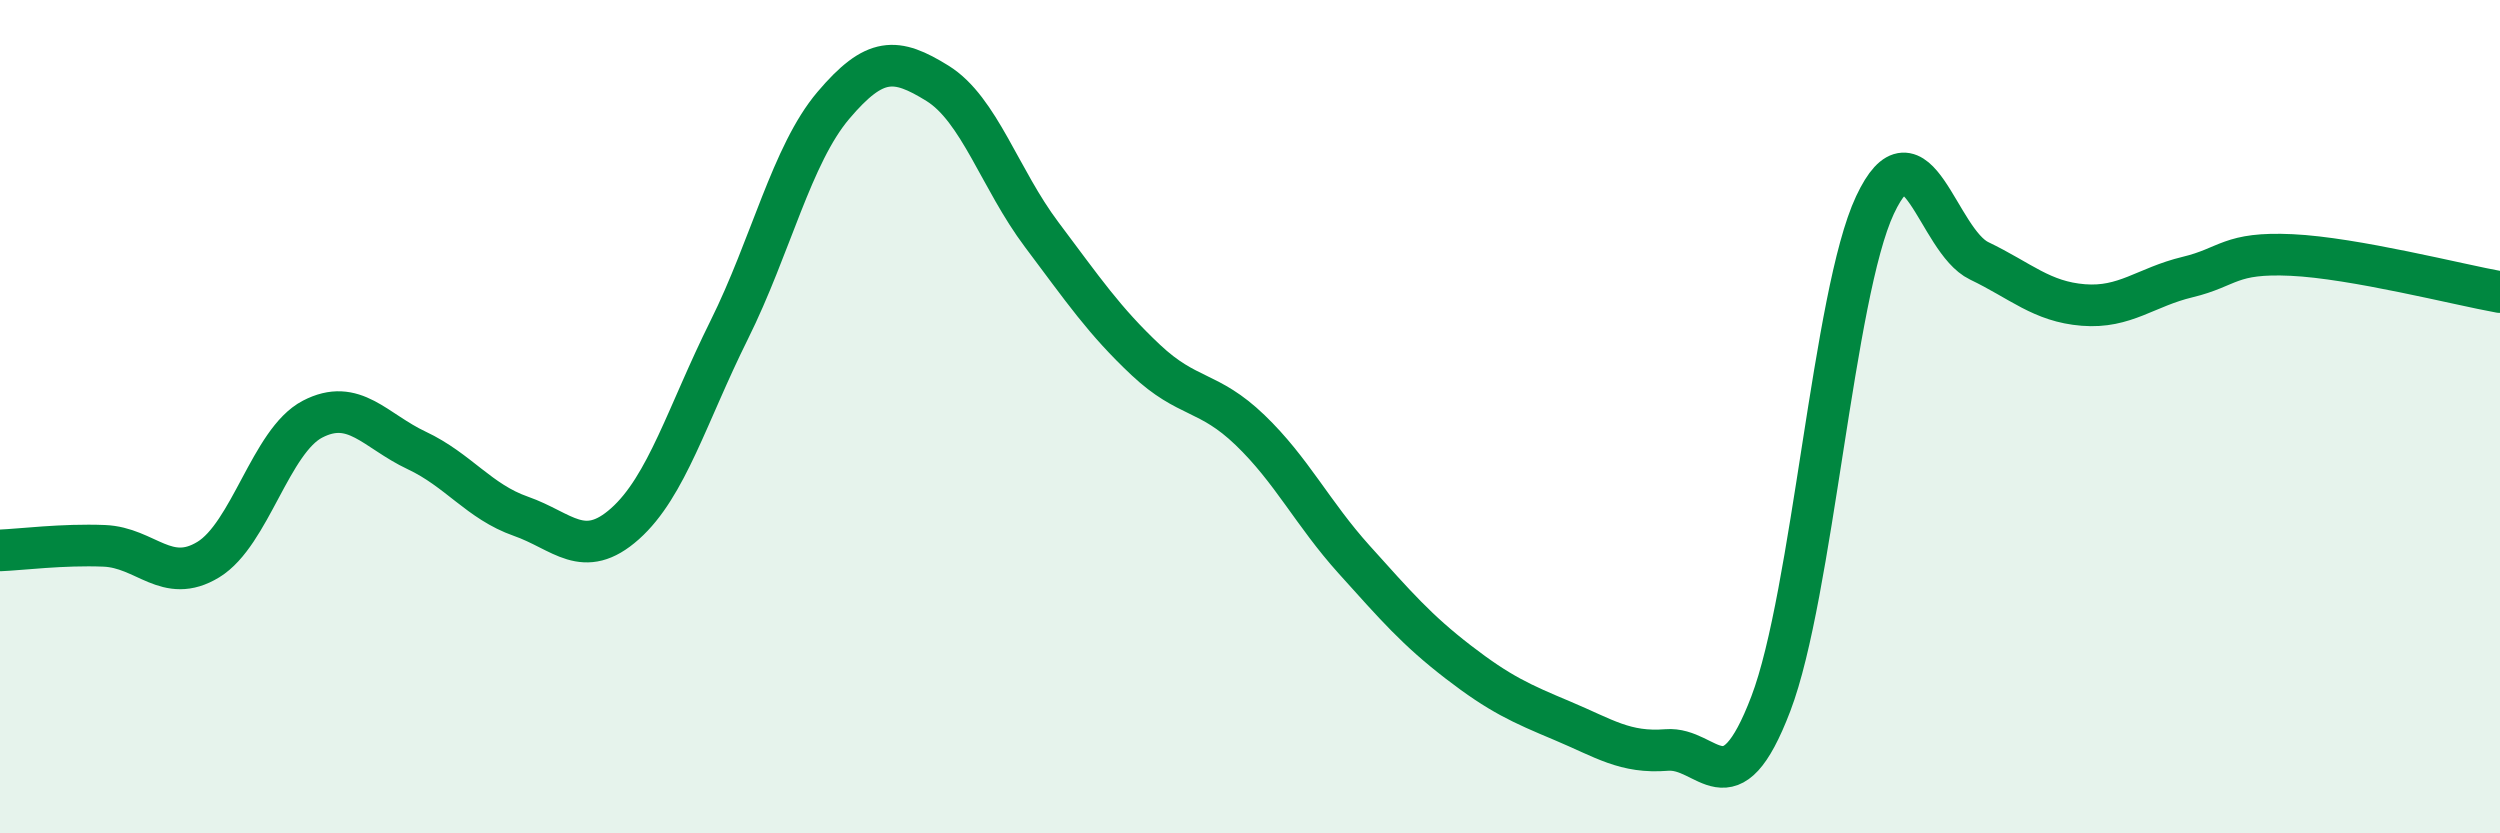
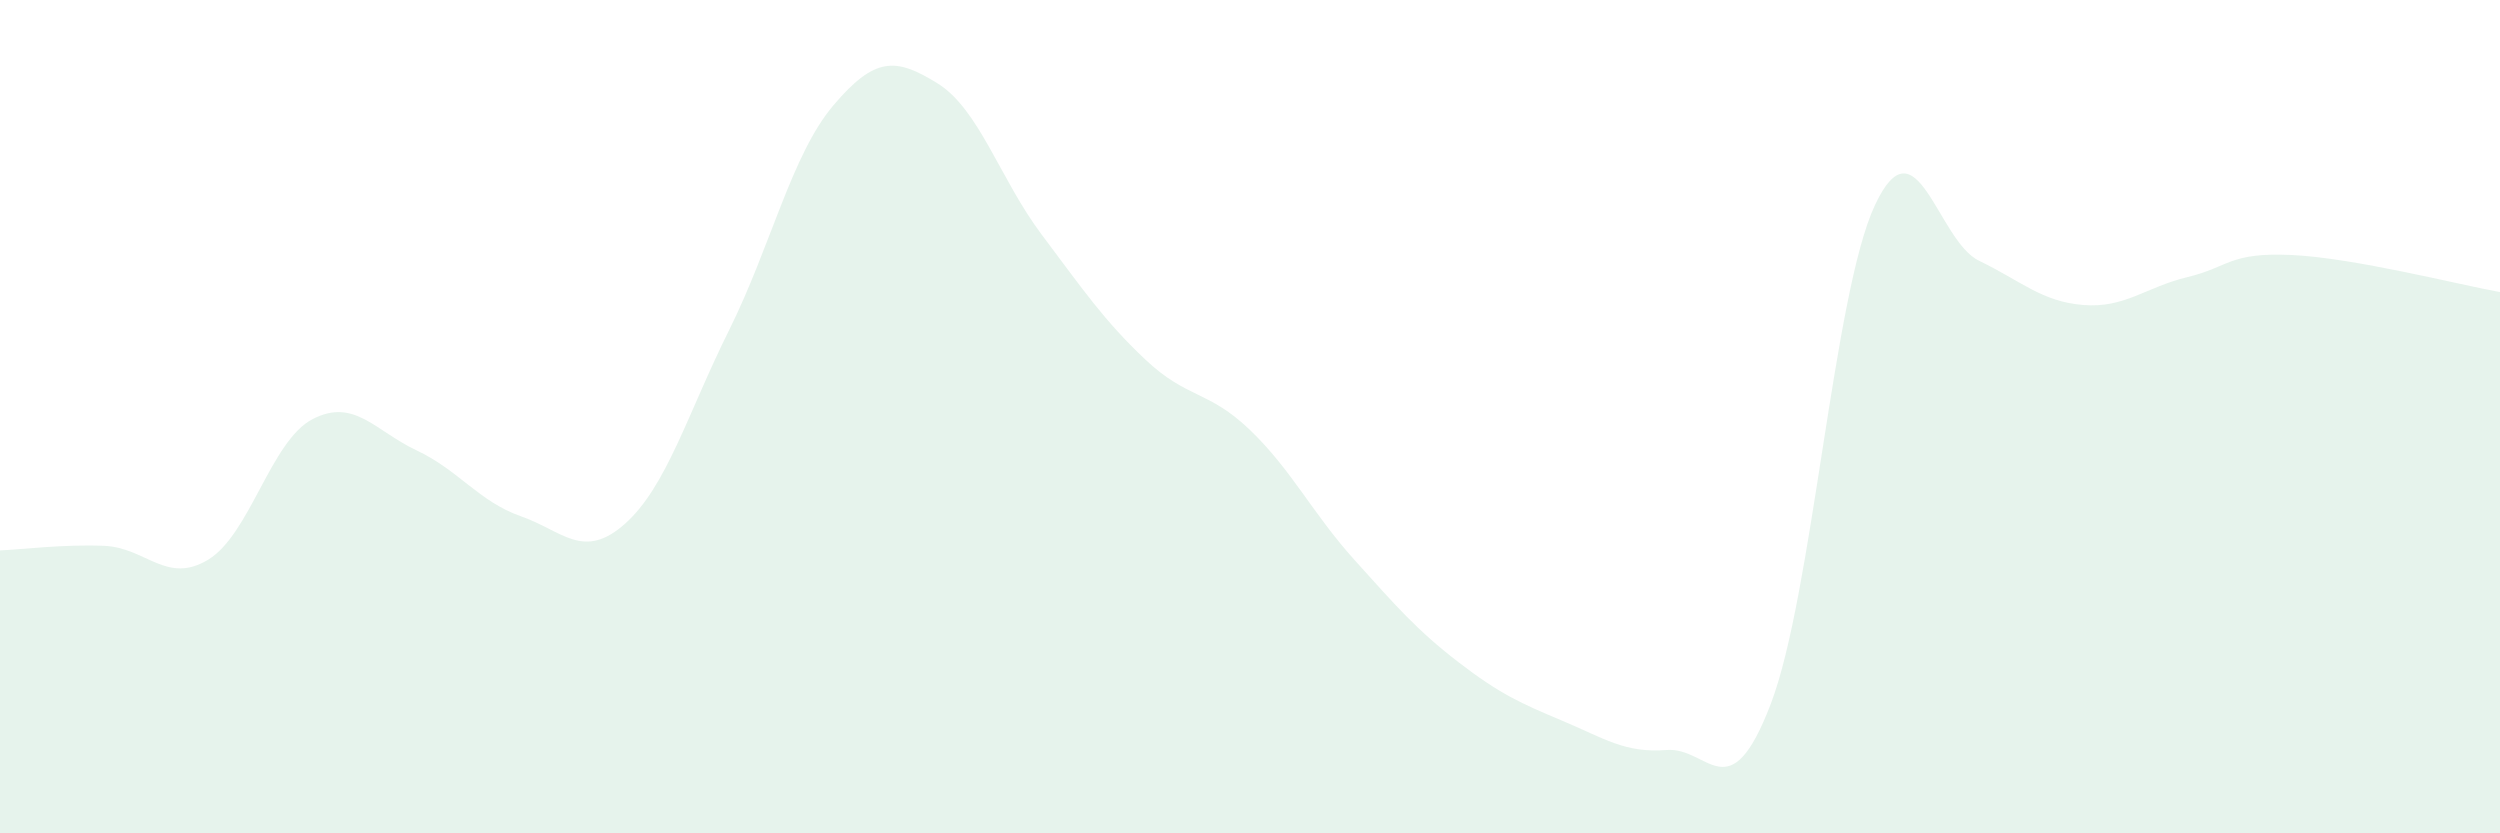
<svg xmlns="http://www.w3.org/2000/svg" width="60" height="20" viewBox="0 0 60 20">
  <path d="M 0,13.21 C 0.5,13.19 1.5,13.06 2.5,13.1 C 3.5,13.14 4,14.04 5,13.43 C 6,12.82 6.5,10.58 7.5,10.06 C 8.5,9.54 9,10.34 10,10.81 C 11,11.28 11.5,12.04 12.5,12.39 C 13.5,12.74 14,13.46 15,12.57 C 16,11.68 16.5,9.93 17.5,7.92 C 18.5,5.91 19,3.71 20,2.53 C 21,1.35 21.5,1.38 22.5,2 C 23.5,2.62 24,4.3 25,5.63 C 26,6.96 26.5,7.7 27.5,8.64 C 28.5,9.58 29,9.36 30,10.32 C 31,11.28 31.5,12.32 32.5,13.43 C 33.5,14.54 34,15.12 35,15.89 C 36,16.66 36.5,16.88 37.5,17.3 C 38.5,17.72 39,18.08 40,18 C 41,17.92 41.5,19.51 42.5,16.89 C 43.5,14.27 44,7.05 45,4.92 C 46,2.79 46.5,5.78 47.5,6.26 C 48.5,6.74 49,7.24 50,7.32 C 51,7.4 51.5,6.89 52.5,6.65 C 53.5,6.41 53.5,6.05 55,6.12 C 56.5,6.19 59,6.83 60,7.01L60 20L0 20Z" fill="#008740" opacity="0.1" stroke-linecap="round" stroke-linejoin="round" />
-   <path d="M 0,13.21 C 0.5,13.19 1.5,13.06 2.5,13.1 C 3.5,13.14 4,14.04 5,13.43 C 6,12.82 6.5,10.58 7.5,10.06 C 8.5,9.54 9,10.34 10,10.81 C 11,11.28 11.5,12.04 12.5,12.39 C 13.5,12.74 14,13.46 15,12.57 C 16,11.68 16.5,9.93 17.5,7.92 C 18.5,5.91 19,3.71 20,2.53 C 21,1.35 21.5,1.38 22.5,2 C 23.5,2.62 24,4.3 25,5.63 C 26,6.96 26.5,7.7 27.5,8.64 C 28.5,9.58 29,9.36 30,10.32 C 31,11.28 31.5,12.32 32.5,13.43 C 33.5,14.54 34,15.12 35,15.89 C 36,16.66 36.5,16.88 37.5,17.3 C 38.5,17.72 39,18.08 40,18 C 41,17.92 41.5,19.51 42.5,16.89 C 43.5,14.27 44,7.05 45,4.92 C 46,2.79 46.5,5.78 47.5,6.26 C 48.5,6.74 49,7.24 50,7.32 C 51,7.4 51.5,6.89 52.5,6.65 C 53.5,6.41 53.5,6.05 55,6.12 C 56.5,6.19 59,6.83 60,7.01" stroke="#008740" stroke-width="1" fill="none" stroke-linecap="round" stroke-linejoin="round" />
</svg>